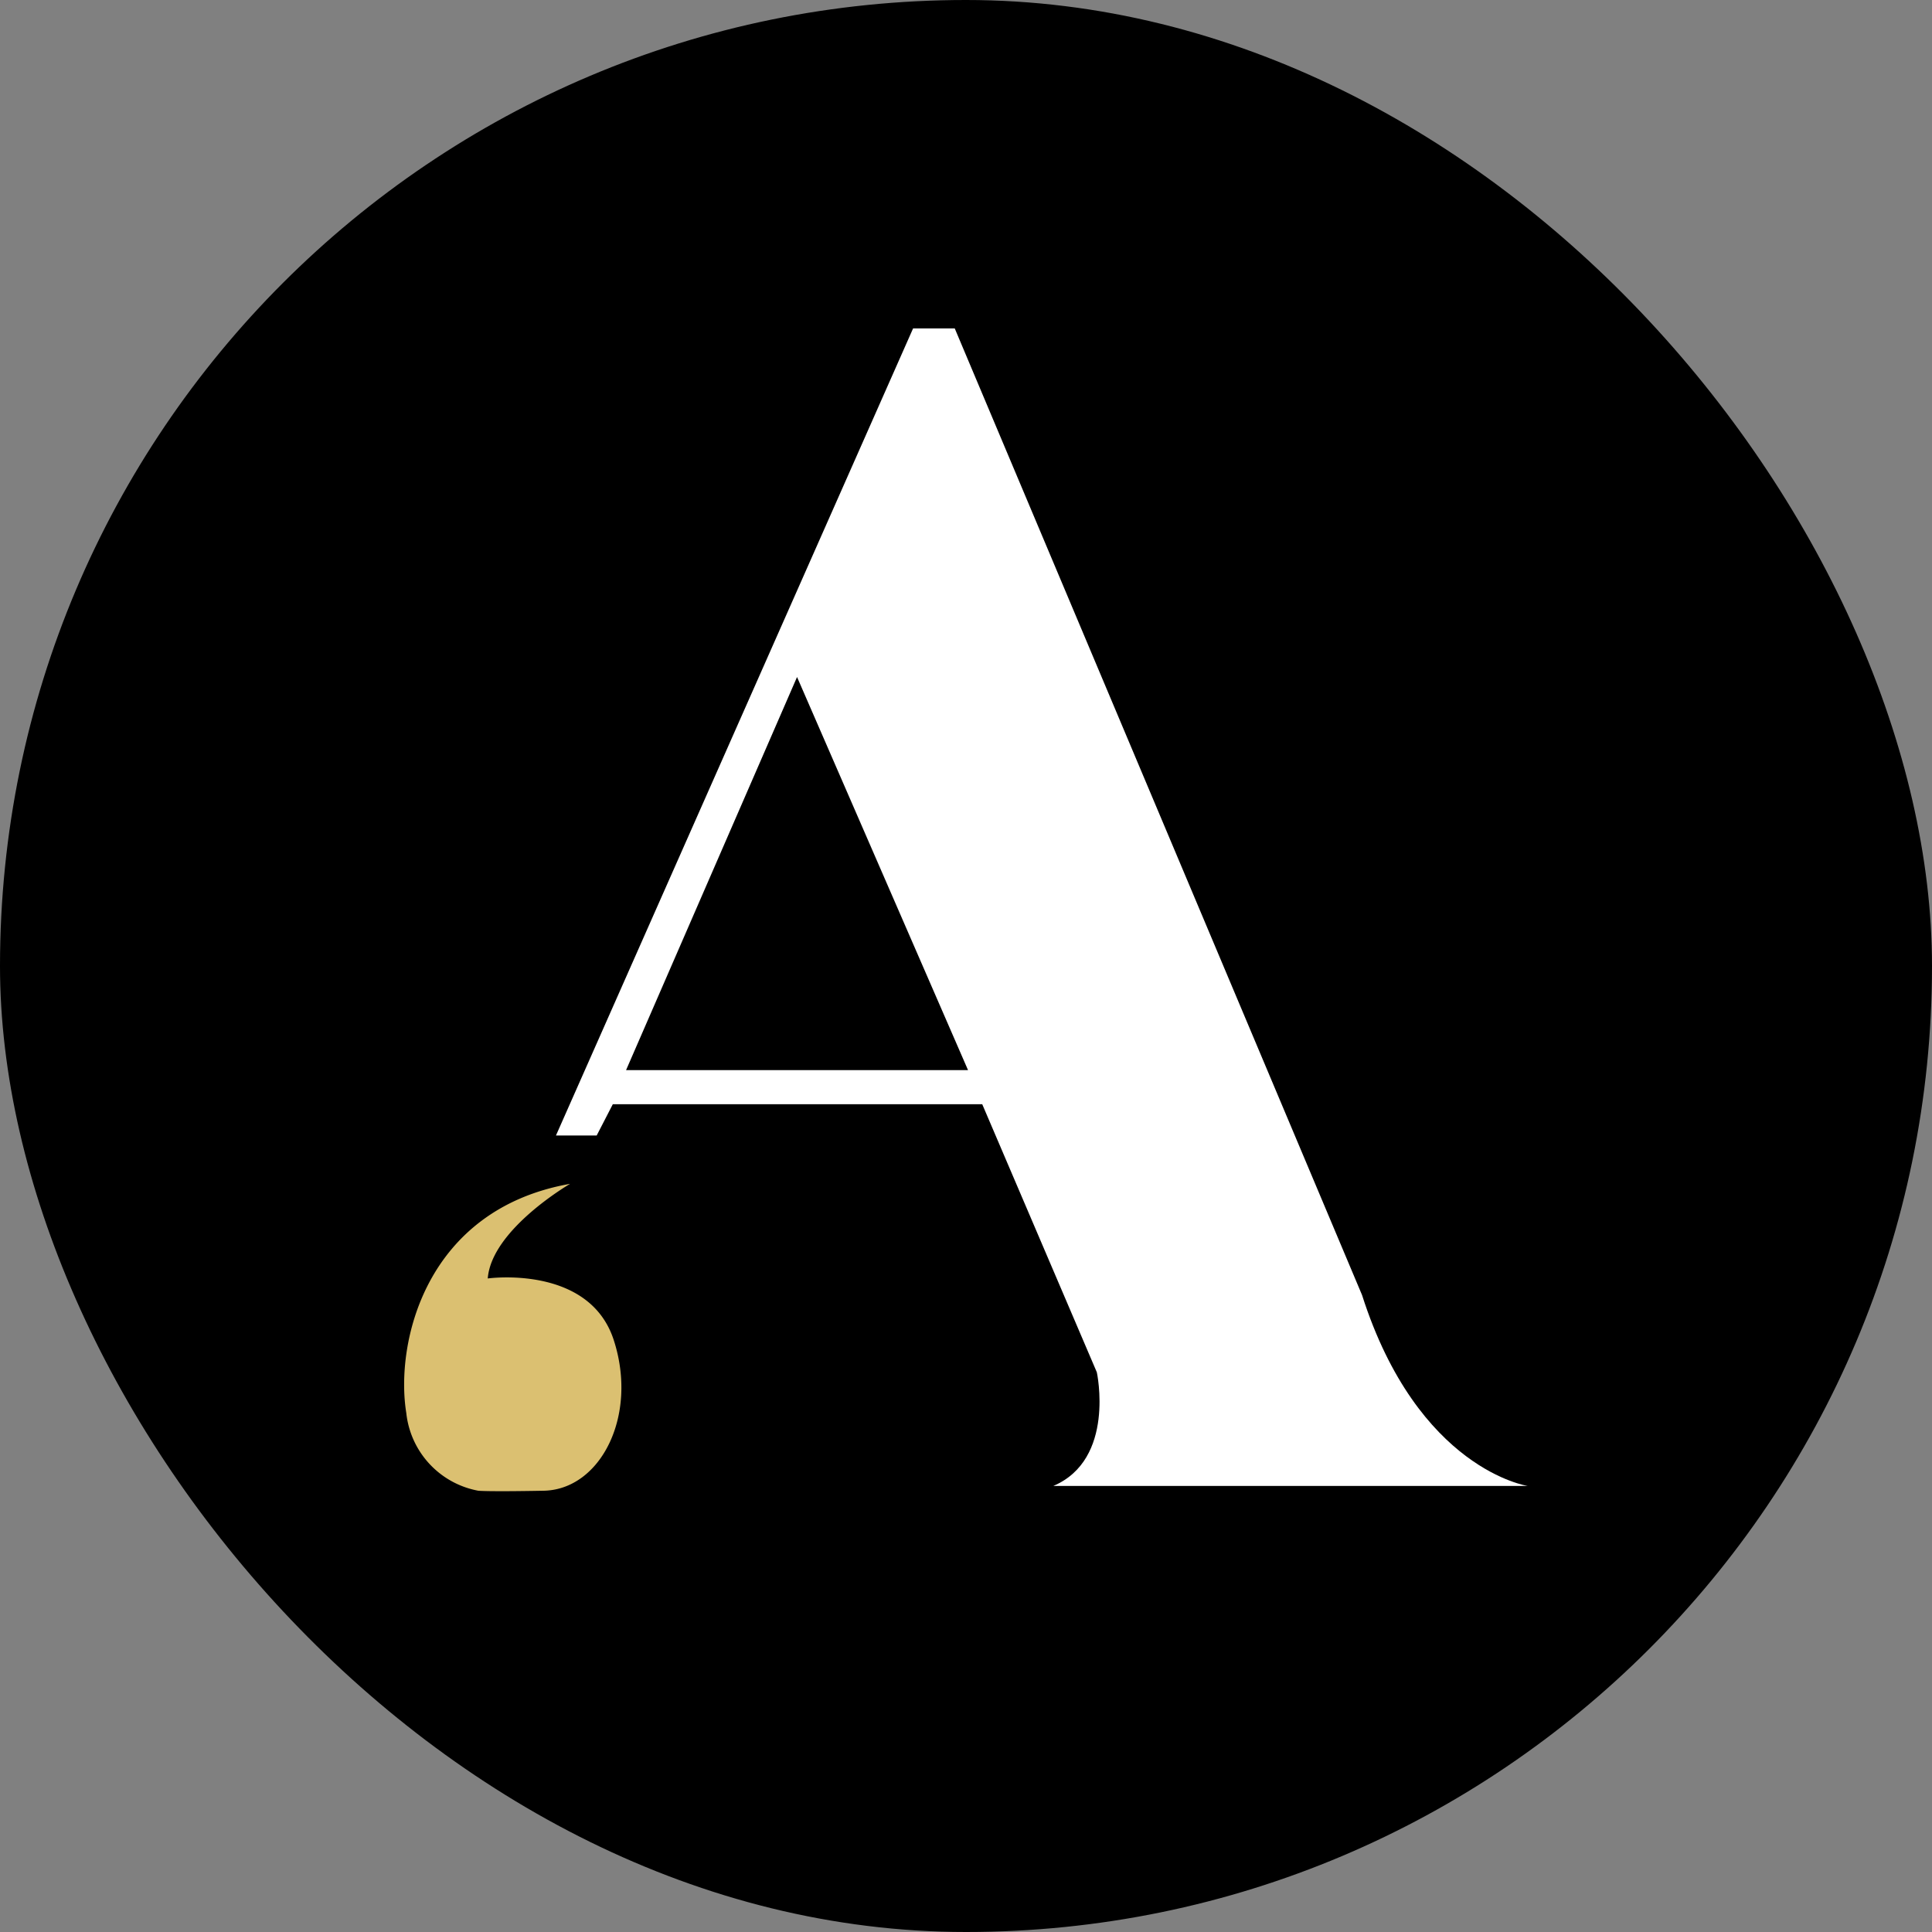
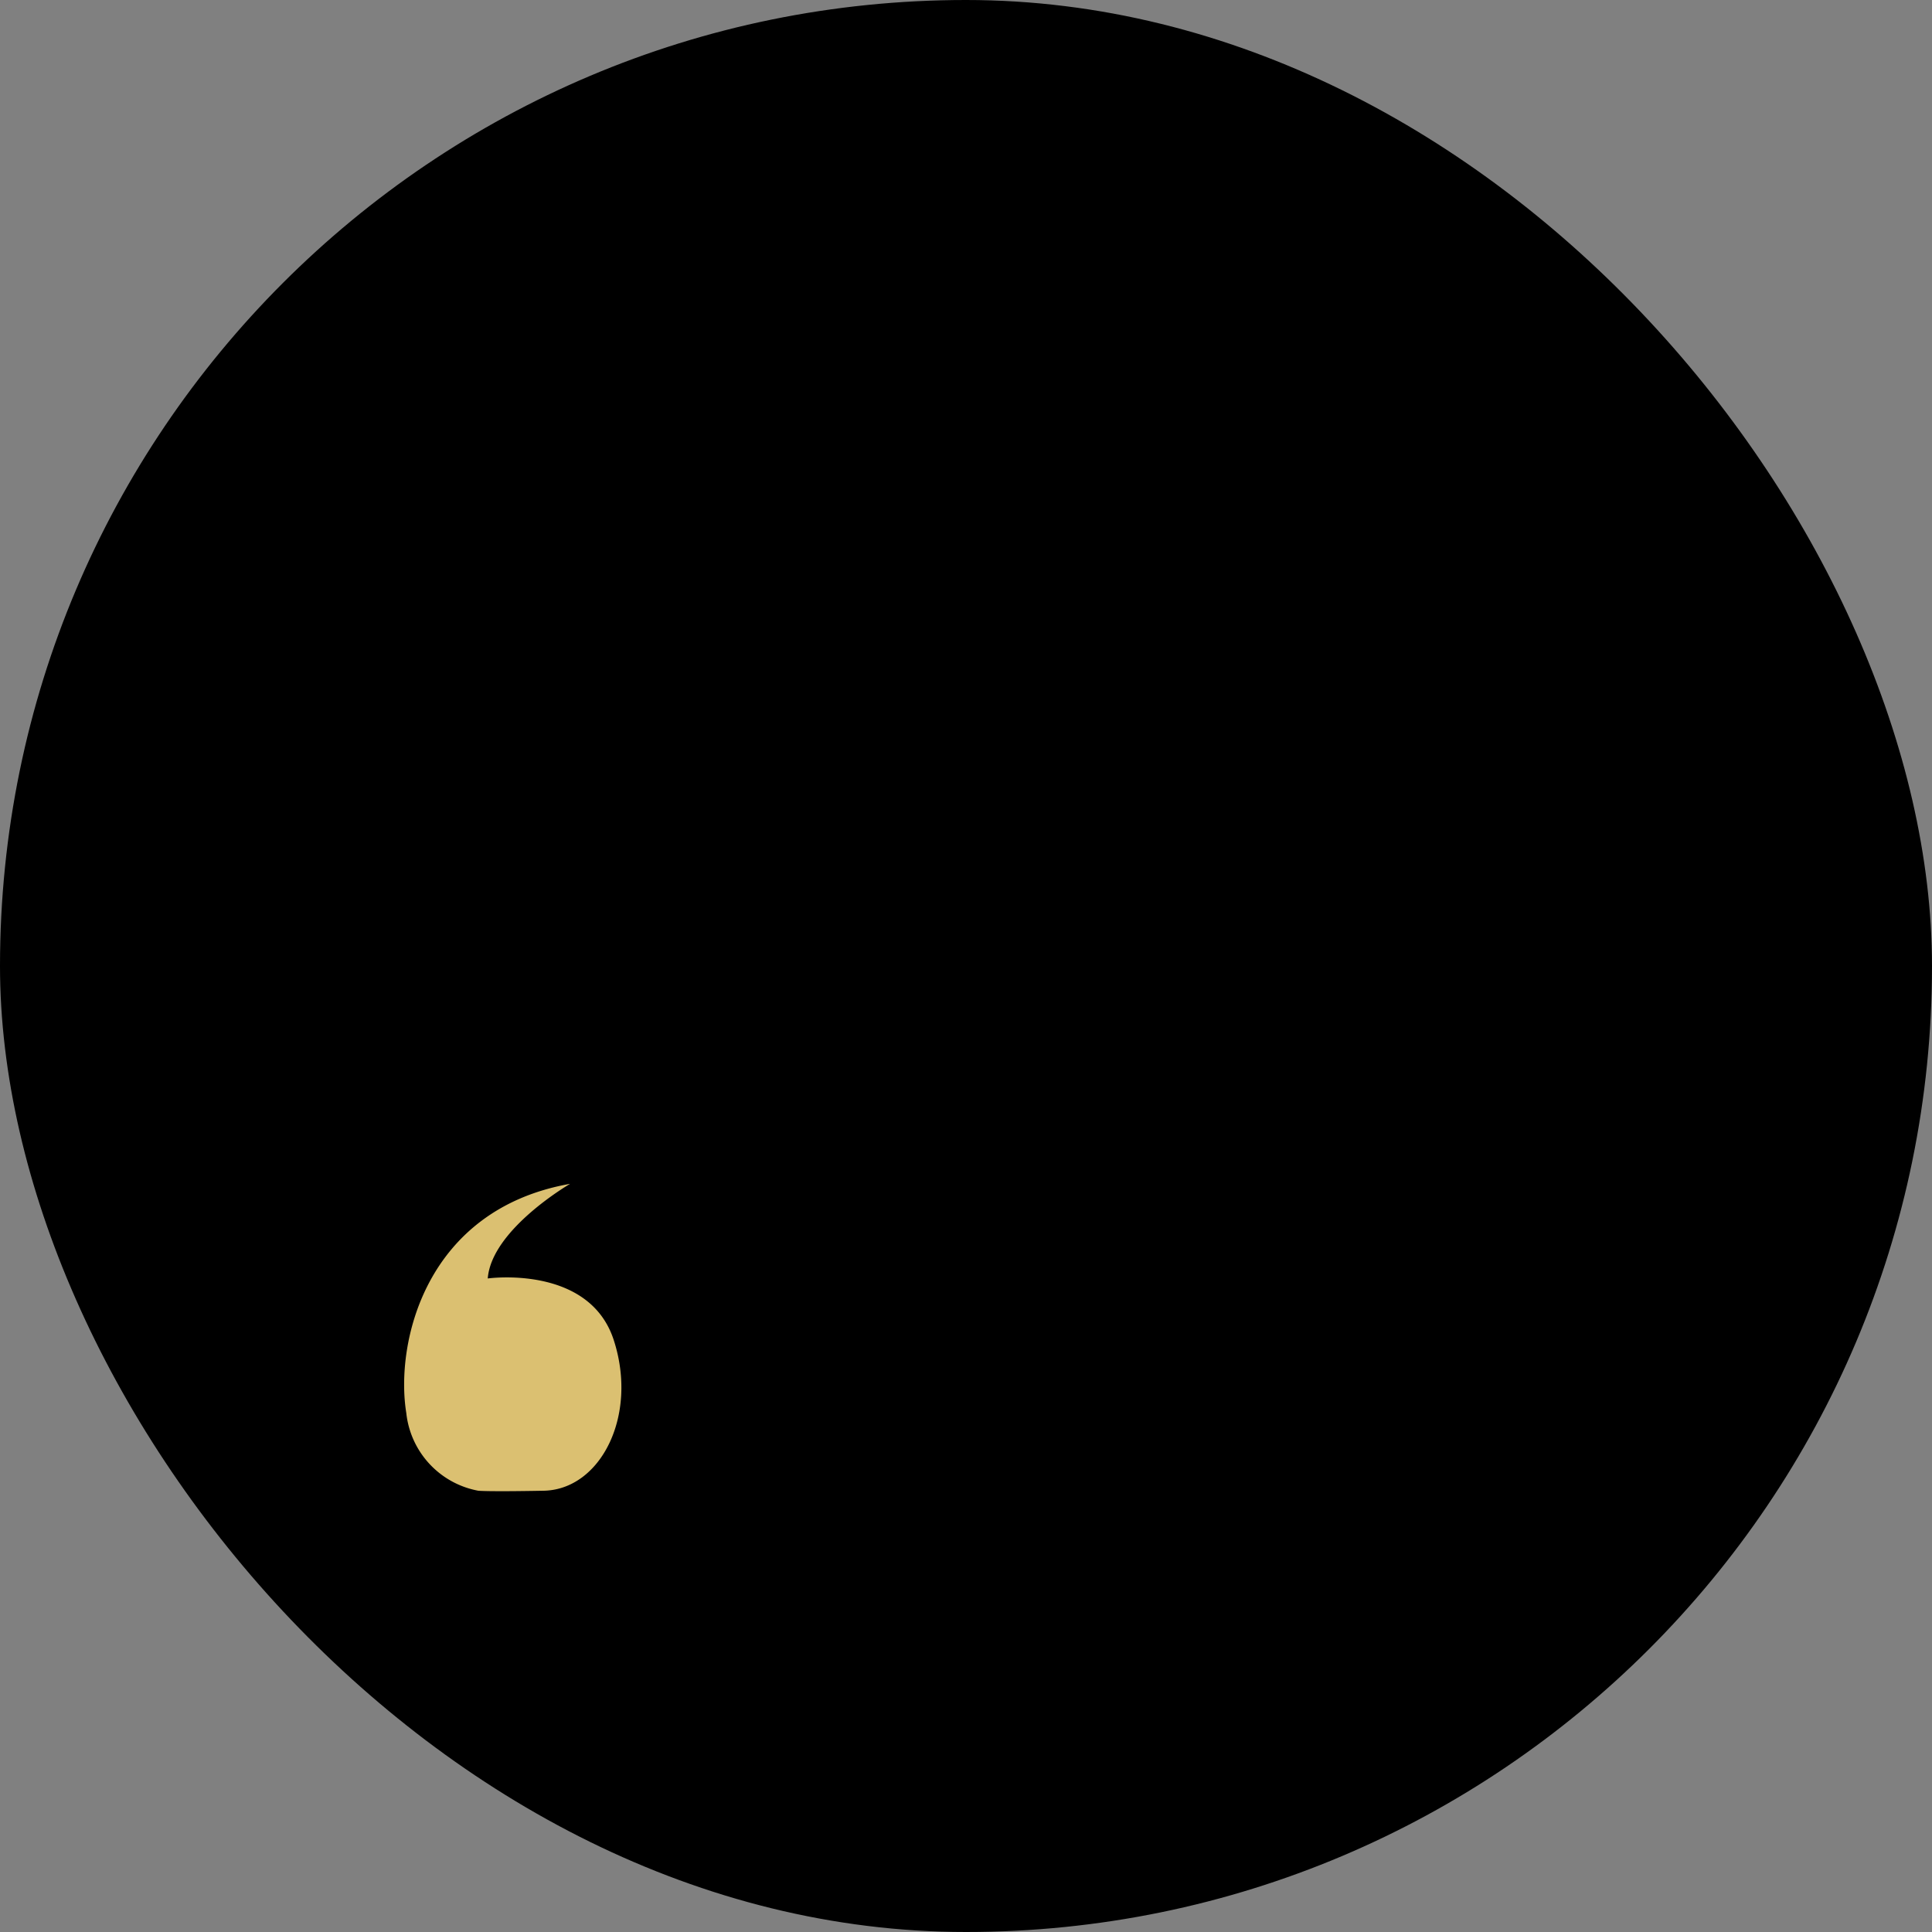
<svg xmlns="http://www.w3.org/2000/svg" width="100" height="100" viewBox="0 0 100 100">
  <rect x="0" y="0" width="100" height="100" fill="#808080" stroke="none" />
  <g id="Groupe_632" data-name="Groupe 632" transform="translate(-140 -356)">
    <rect id="Rectangle_2658" data-name="Rectangle 2658" width="100" height="100" rx="50" transform="translate(140 356)" />
    <g id="Groupe_630" data-name="Groupe 630" transform="translate(6.918 8.088)">
      <path id="Tracé_199743" data-name="Tracé 199743" d="M8.594,150.142s-4.069,2.354-4.266,4.9c0,0,5.246-.735,6.521,3.187s-.686,7.746-3.628,7.8-3.383,0-3.383,0a4.587,4.587,0,0,1-3.726-4.021c-.588-3.628.981-10.541,8.482-11.865" transform="translate(154 259.043)" fill="#dbc071" />
-       <path id="Tracé_199744" data-name="Tracé 199744" d="M52.391,59.913H76.954s-5.687-.834-8.58-9.879L47.292,0H45.135L26.651,41.772h2.108l.834-1.618H48.714l5.932,13.875s.981,4.511-2.255,5.884M30.279,38.389l8.85-20.347,8.85,20.347Z" transform="translate(135.208 364.912)" fill="#fff" />
    </g>
  </g>
</svg>